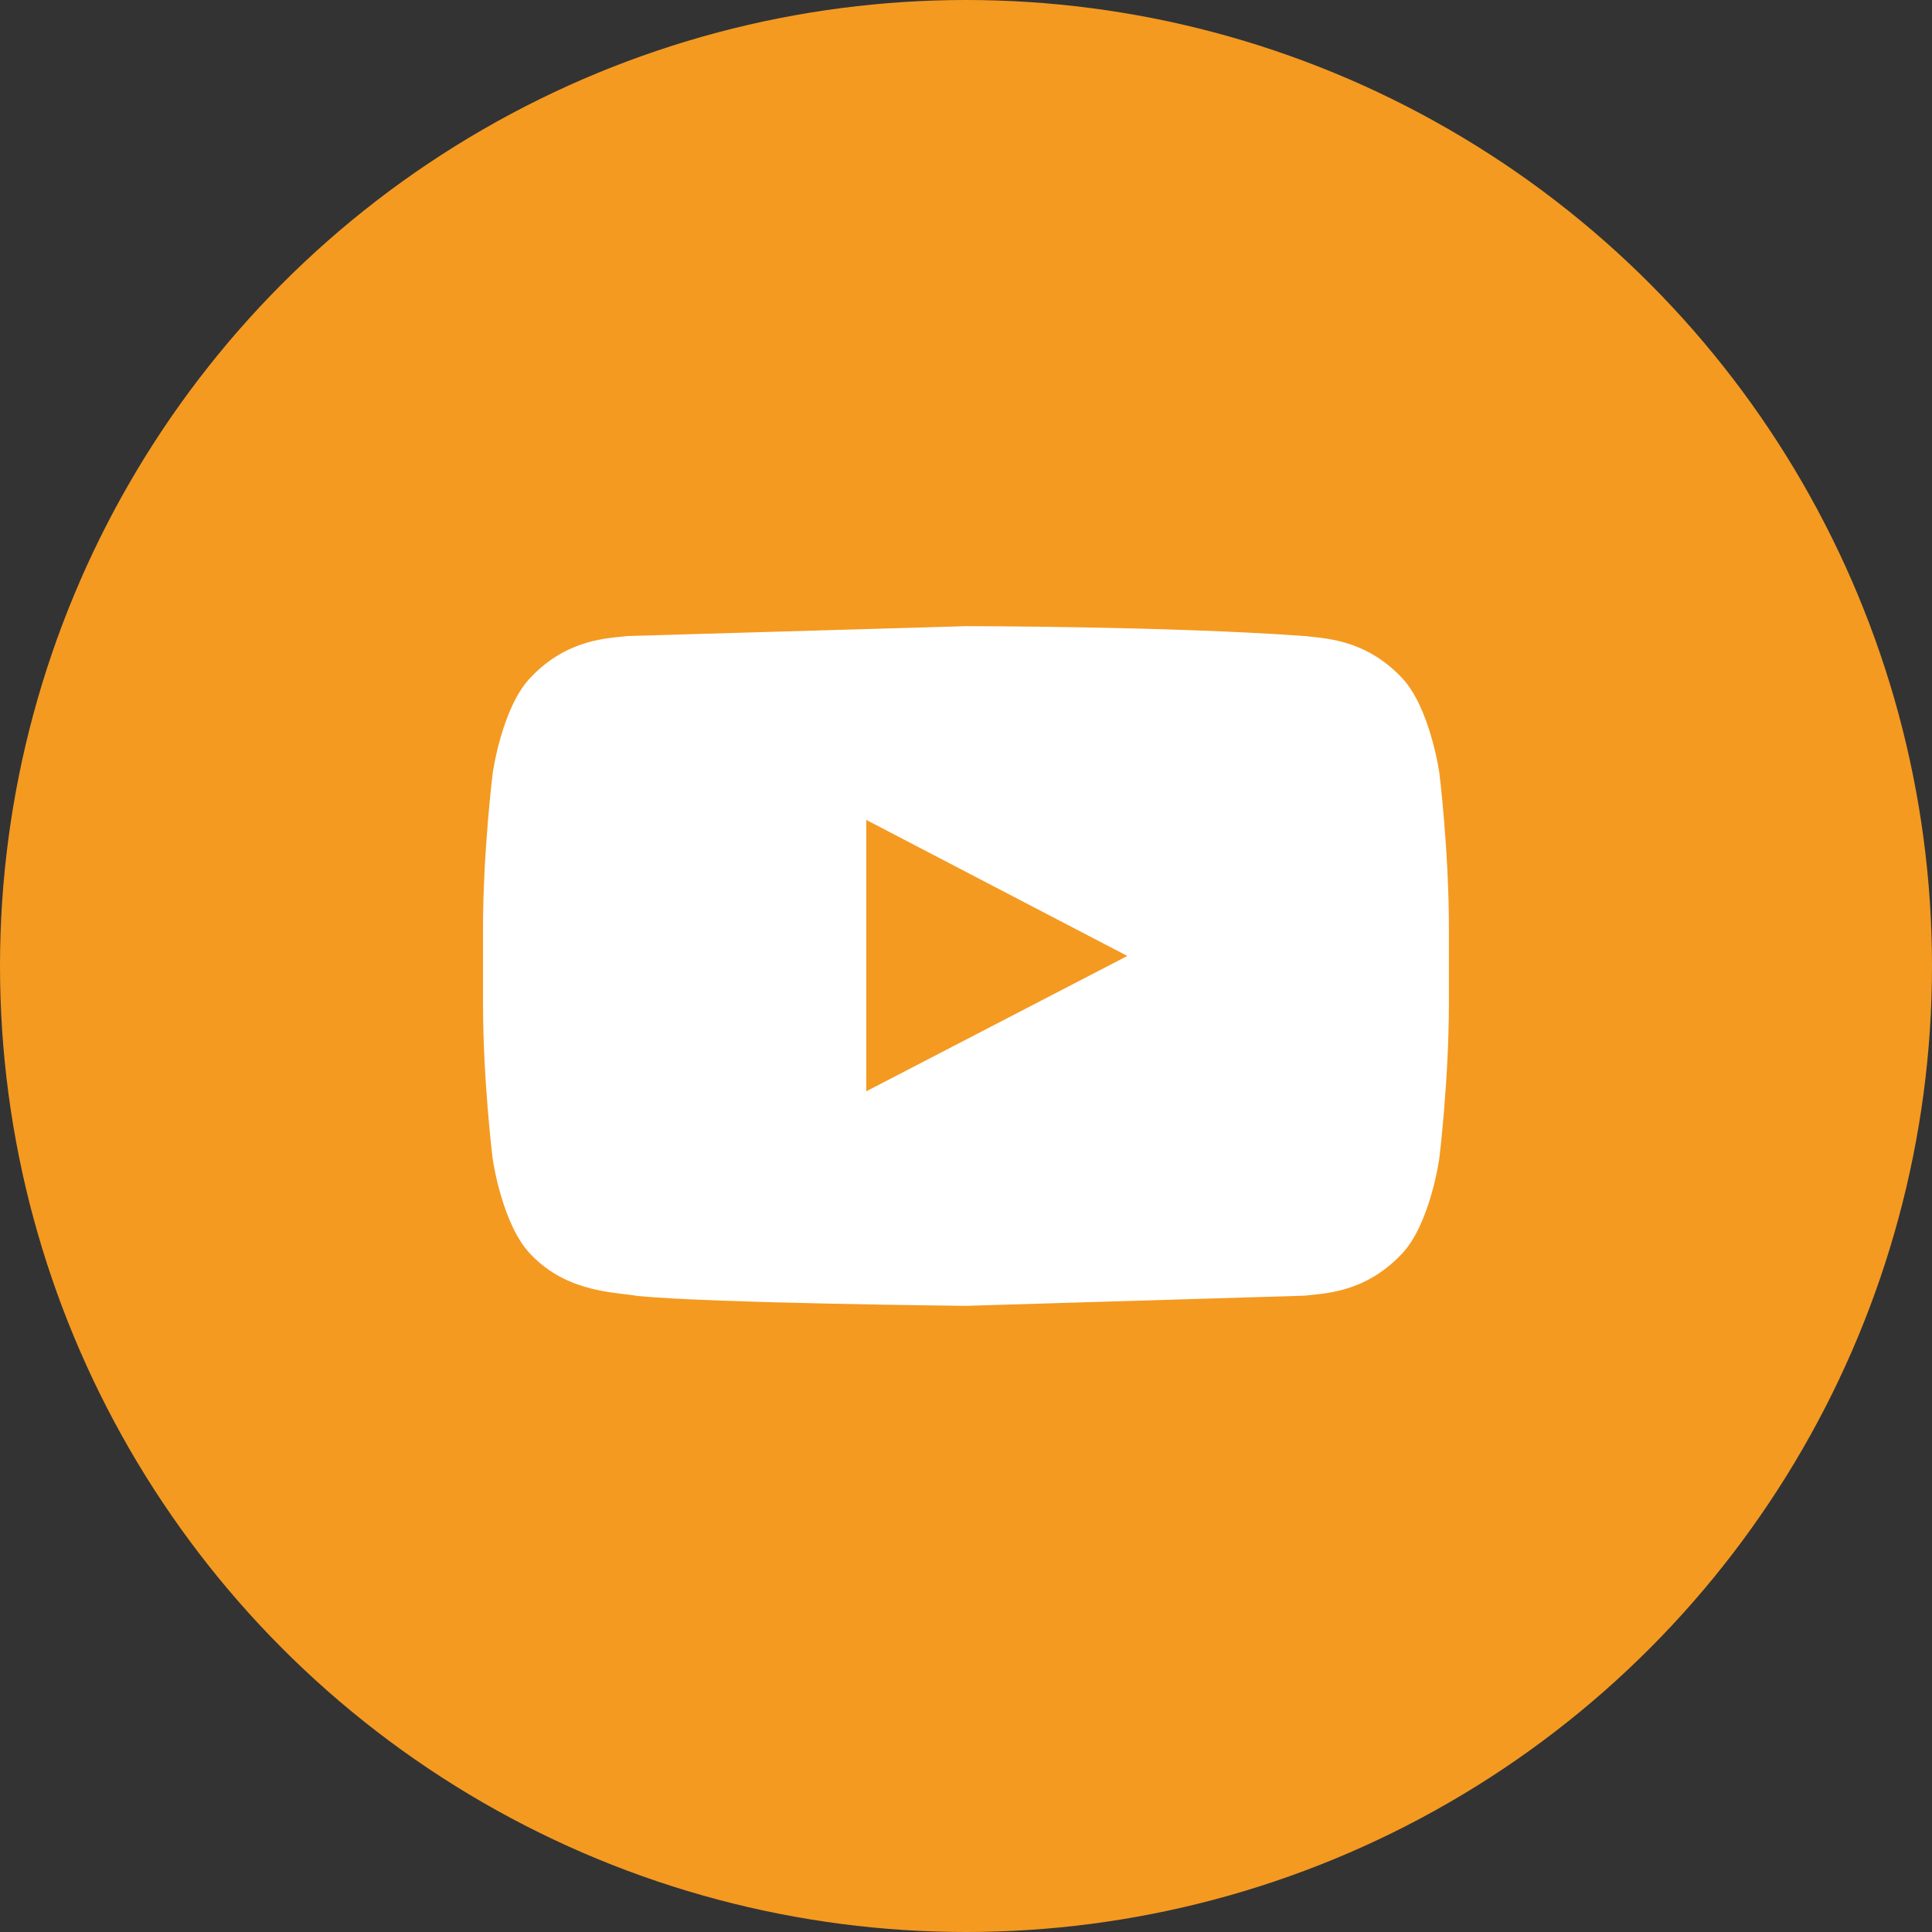
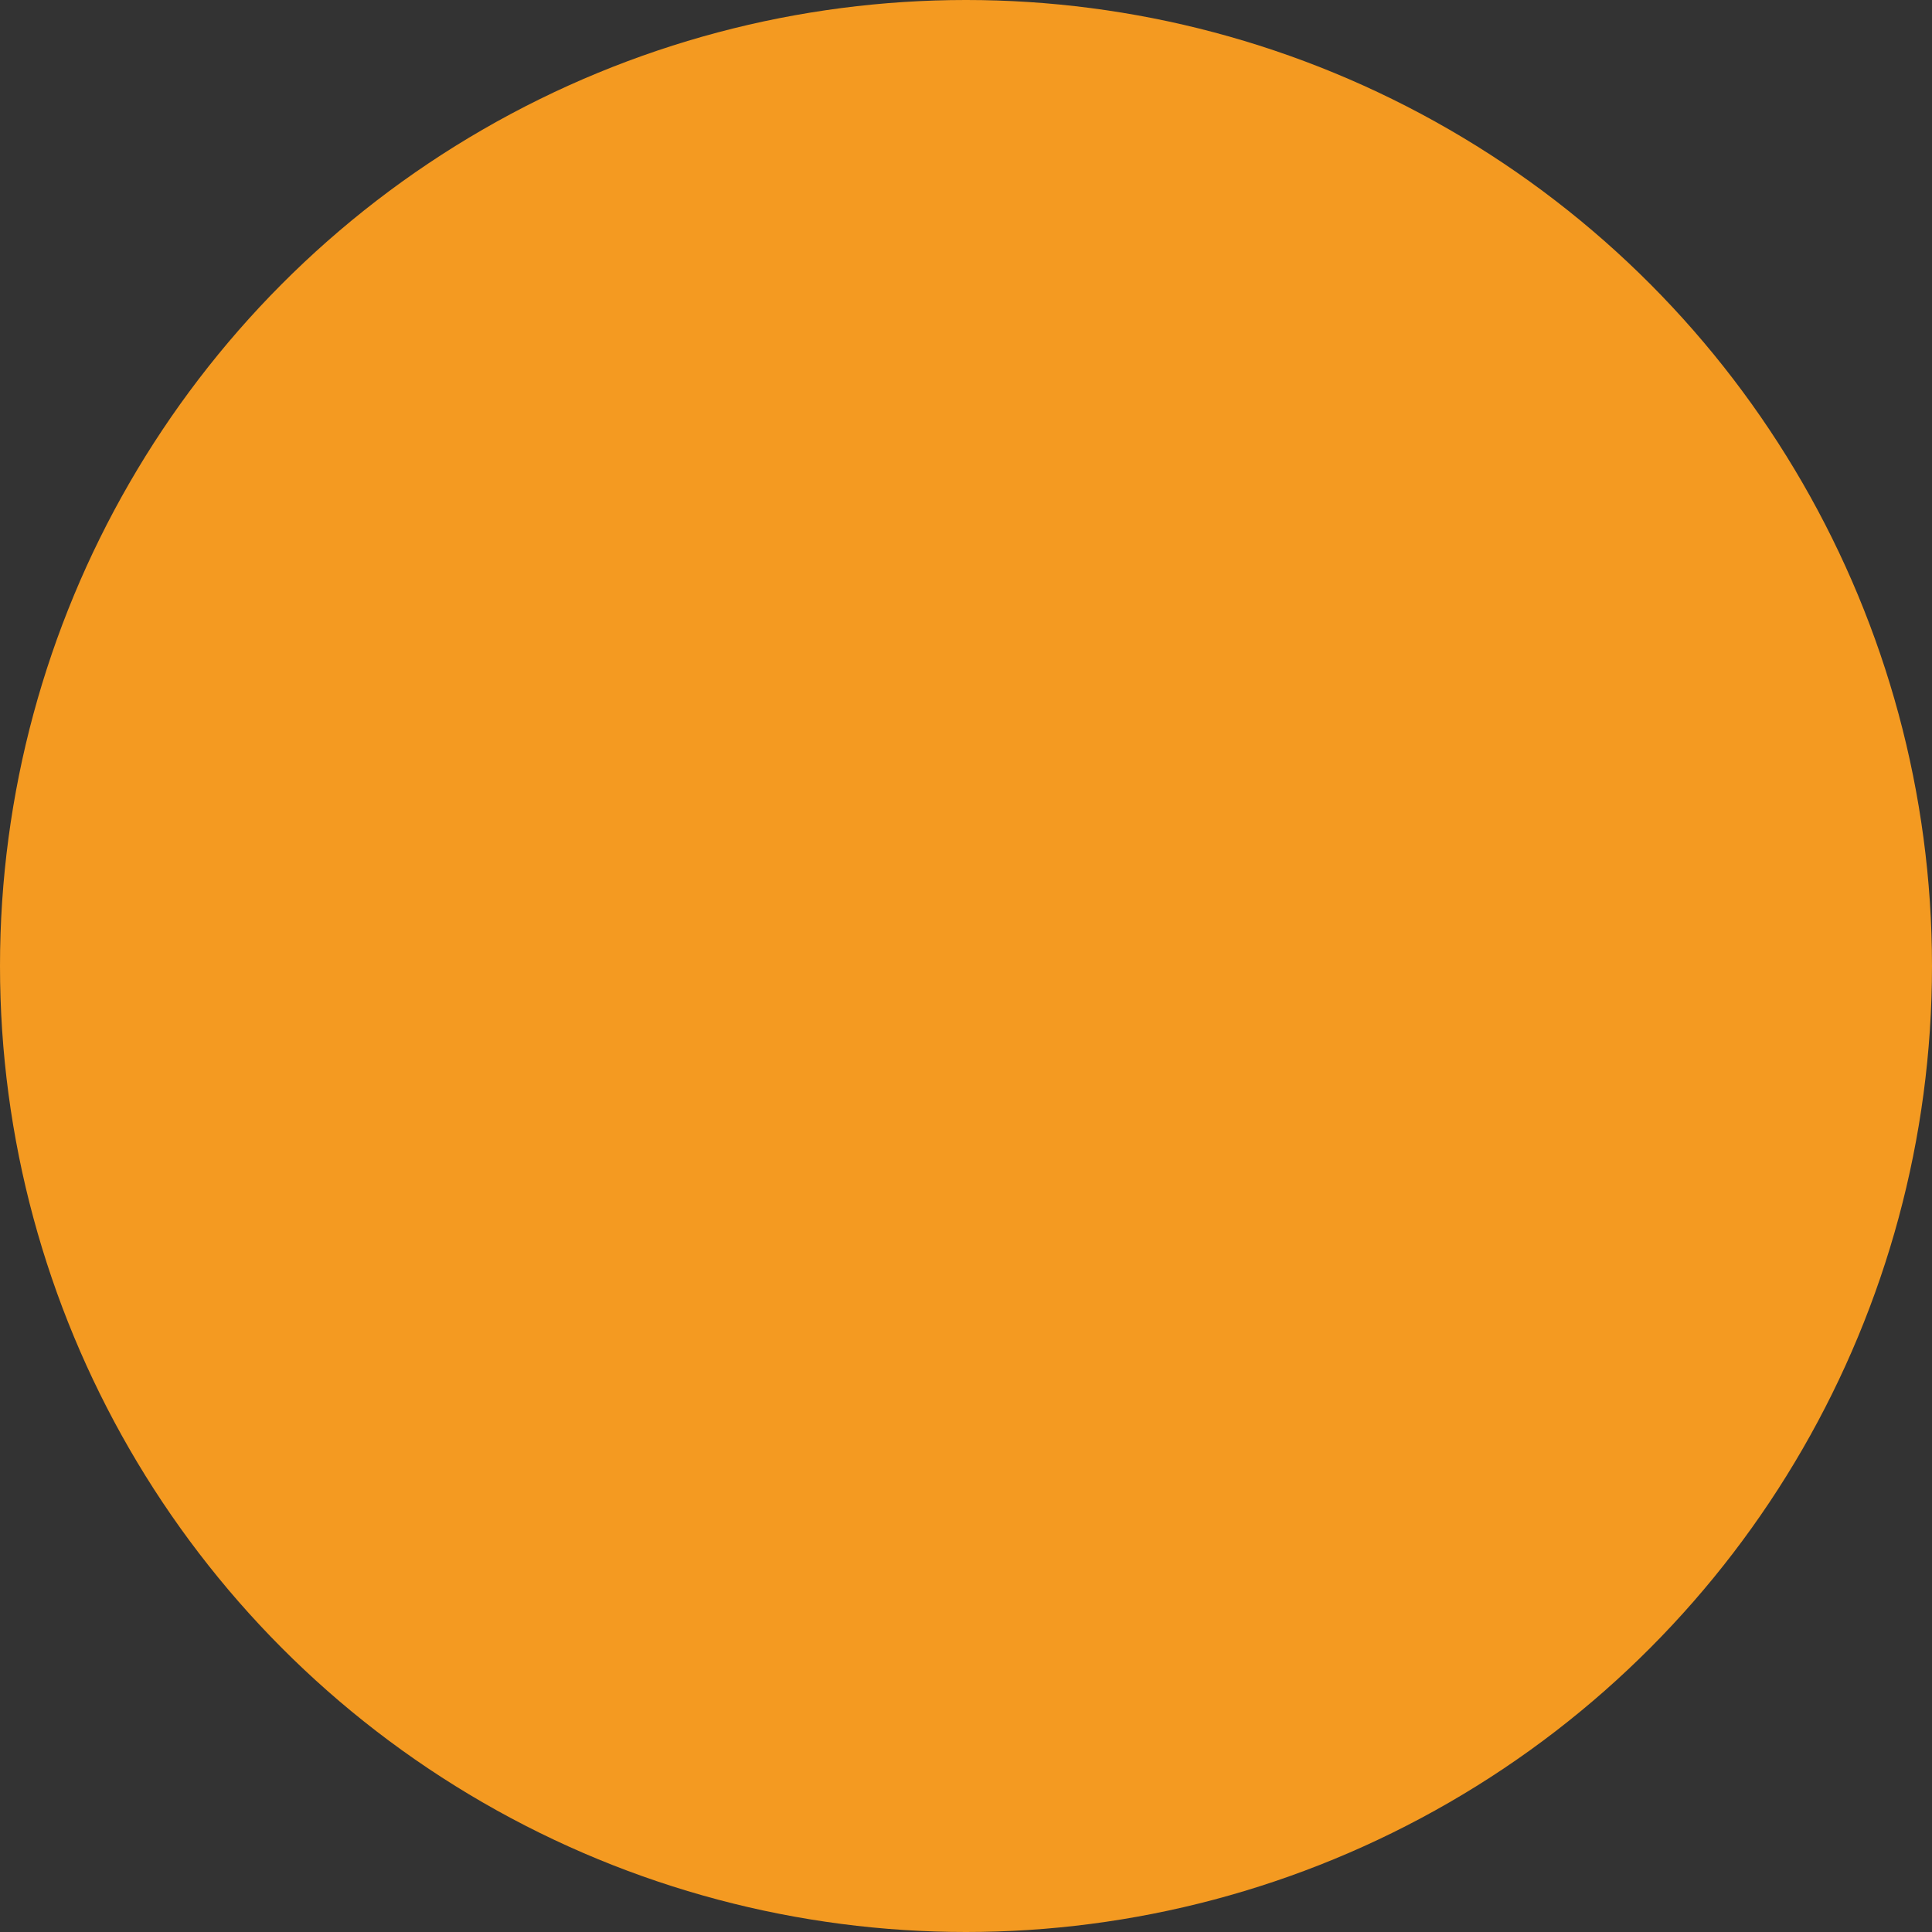
<svg xmlns="http://www.w3.org/2000/svg" width="20" height="20">
  <rect width="100%" height="100%" fill="#333333" stroke="none" />
  <circle cx="10" cy="10" r="10" fill="#F49A21" />
-   <path d="M14.9 8s-.098-.689-.396-.992c-.381-.398-.807-.4-1.002-.424-1.4-.102-3.499-.102-3.499-.102h-.004L6.5 6.584c-.195.023-.622.025-1.002.424-.3.303-.397.992-.397.992S5 8.811 5 9.619v.758c0 .811.1 1.619.1 1.619s.098.689.397.992c.38.398.88.387 1.103.428.8.076 3.4.102 3.4.102l3.501-.105c.195-.023.621-.025 1.002-.424.299-.303.396-.992.396-.992s.1-.809.1-1.619v-.759C15 8.811 14.9 8 14.9 8zm-5.932 3.297V8.488l2.702 1.408-2.702 1.401z" fill="#fff" />
</svg>